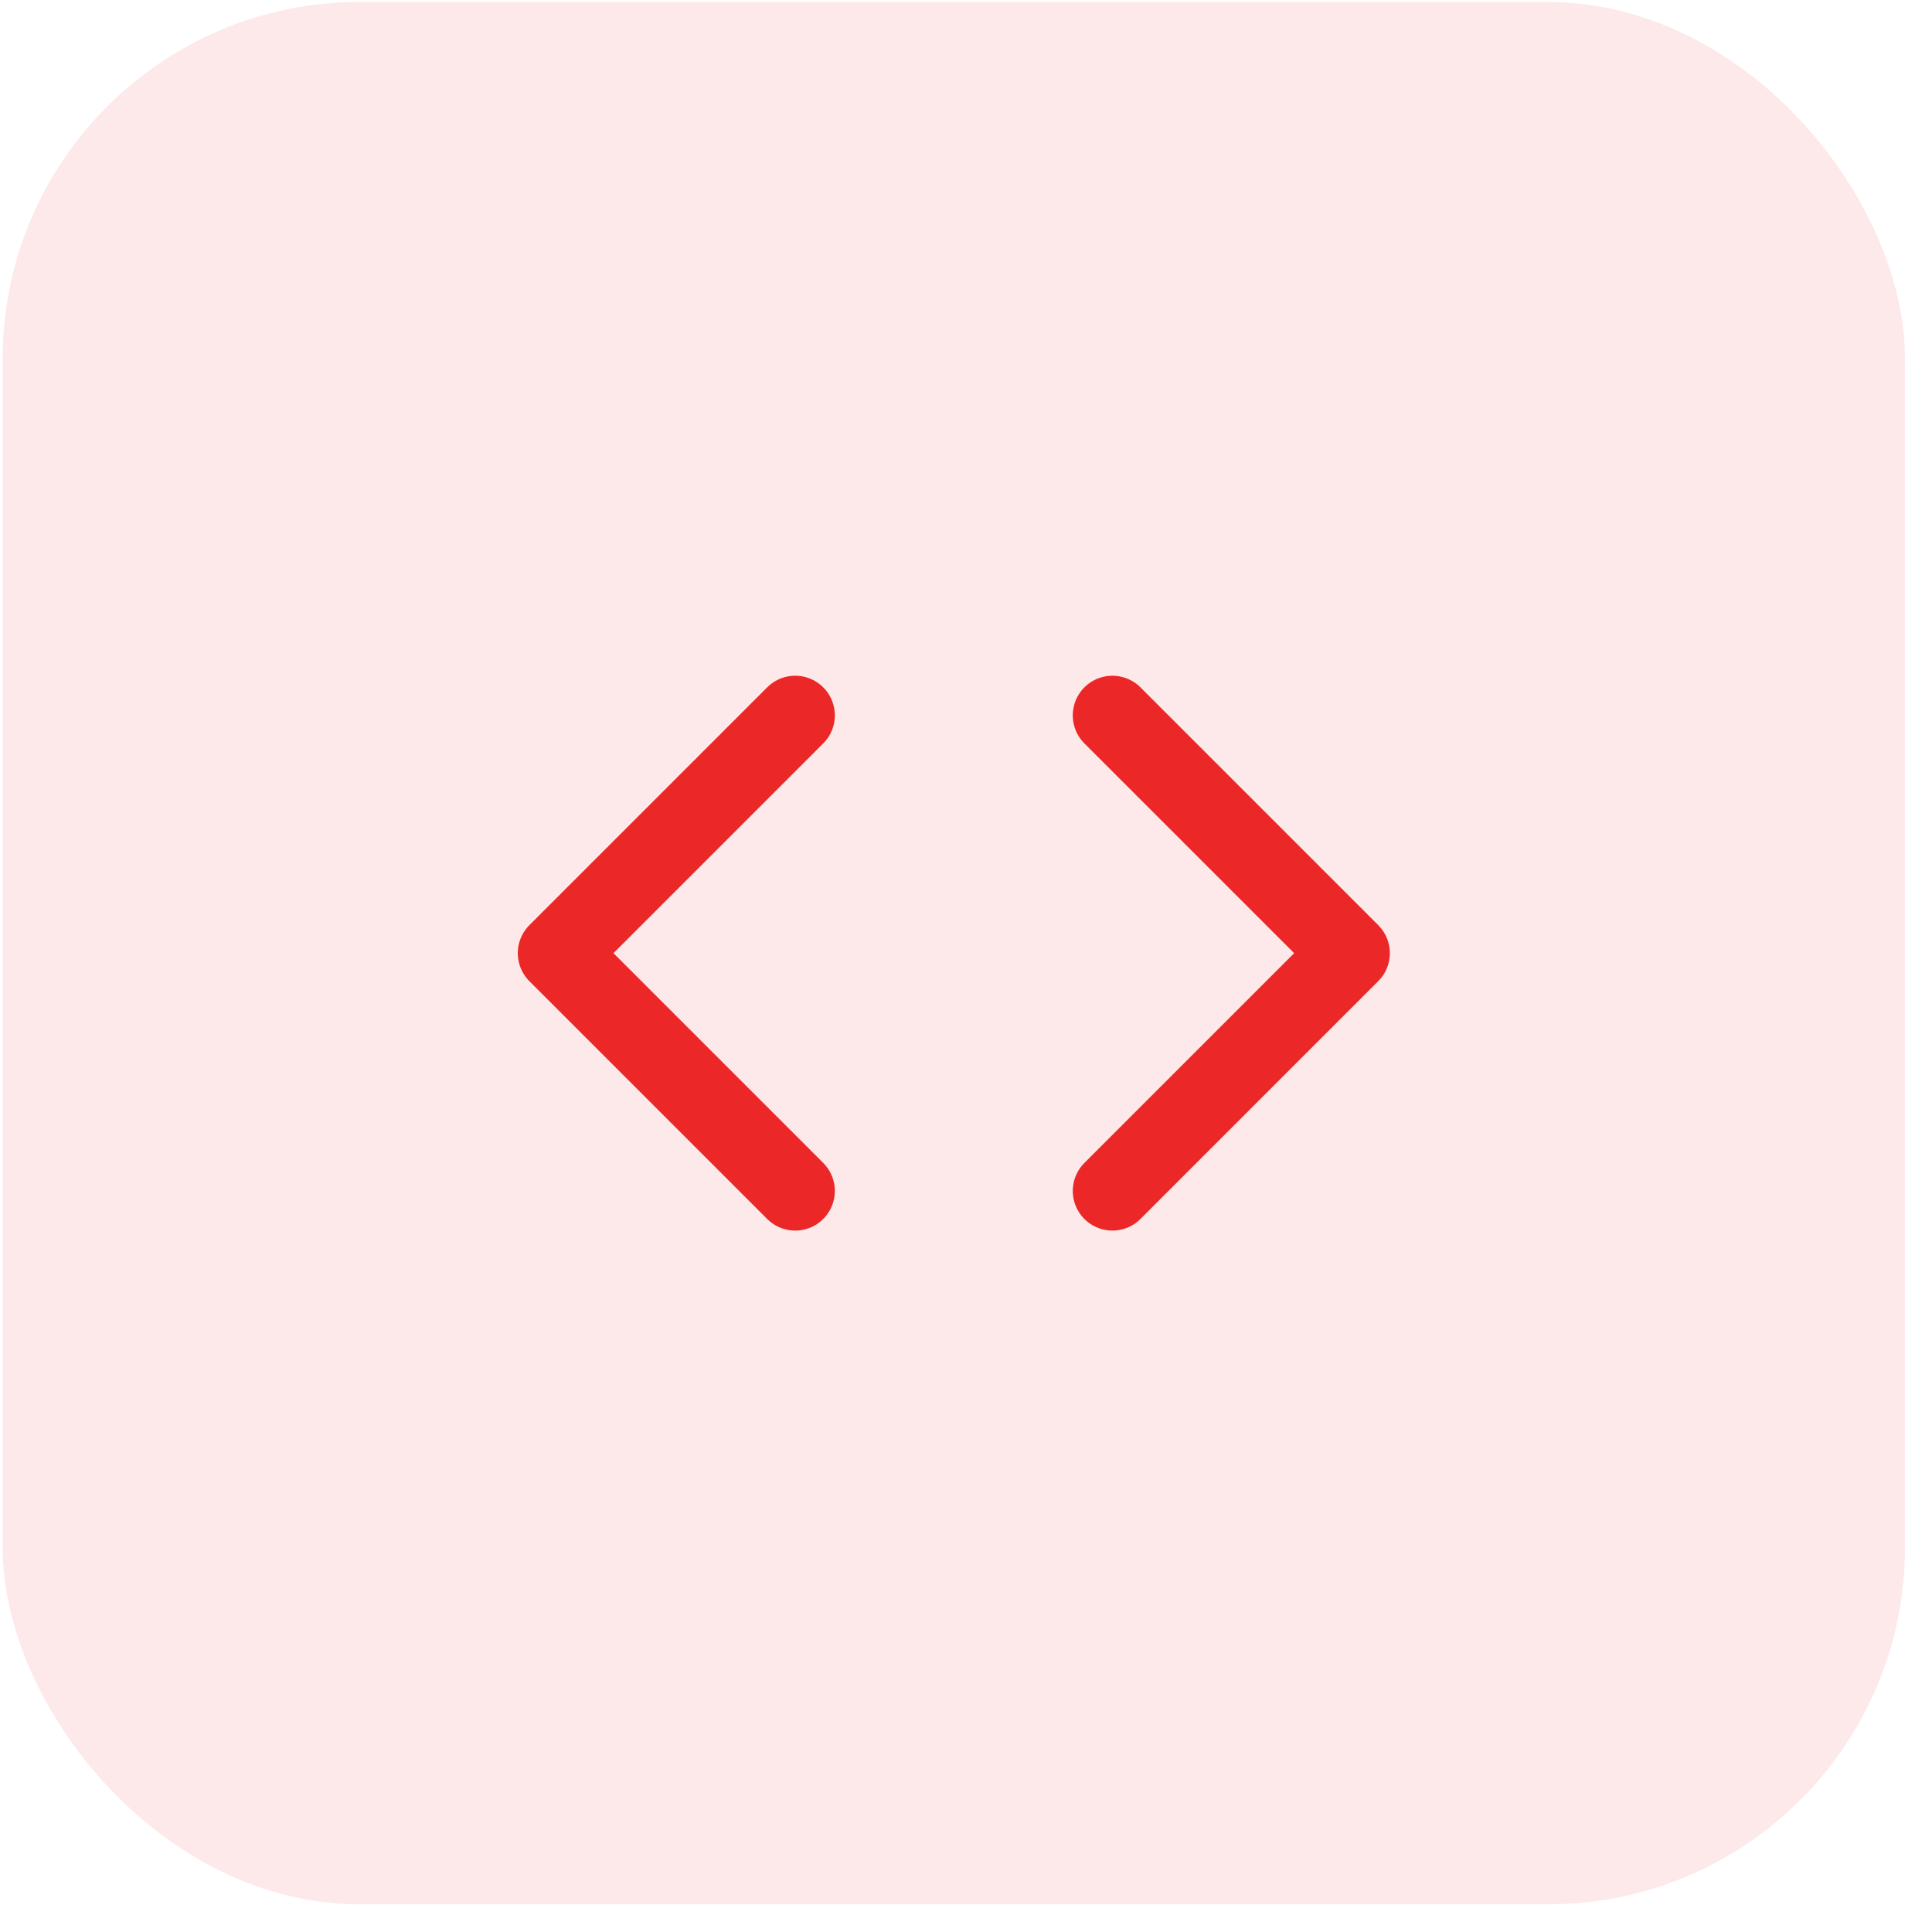
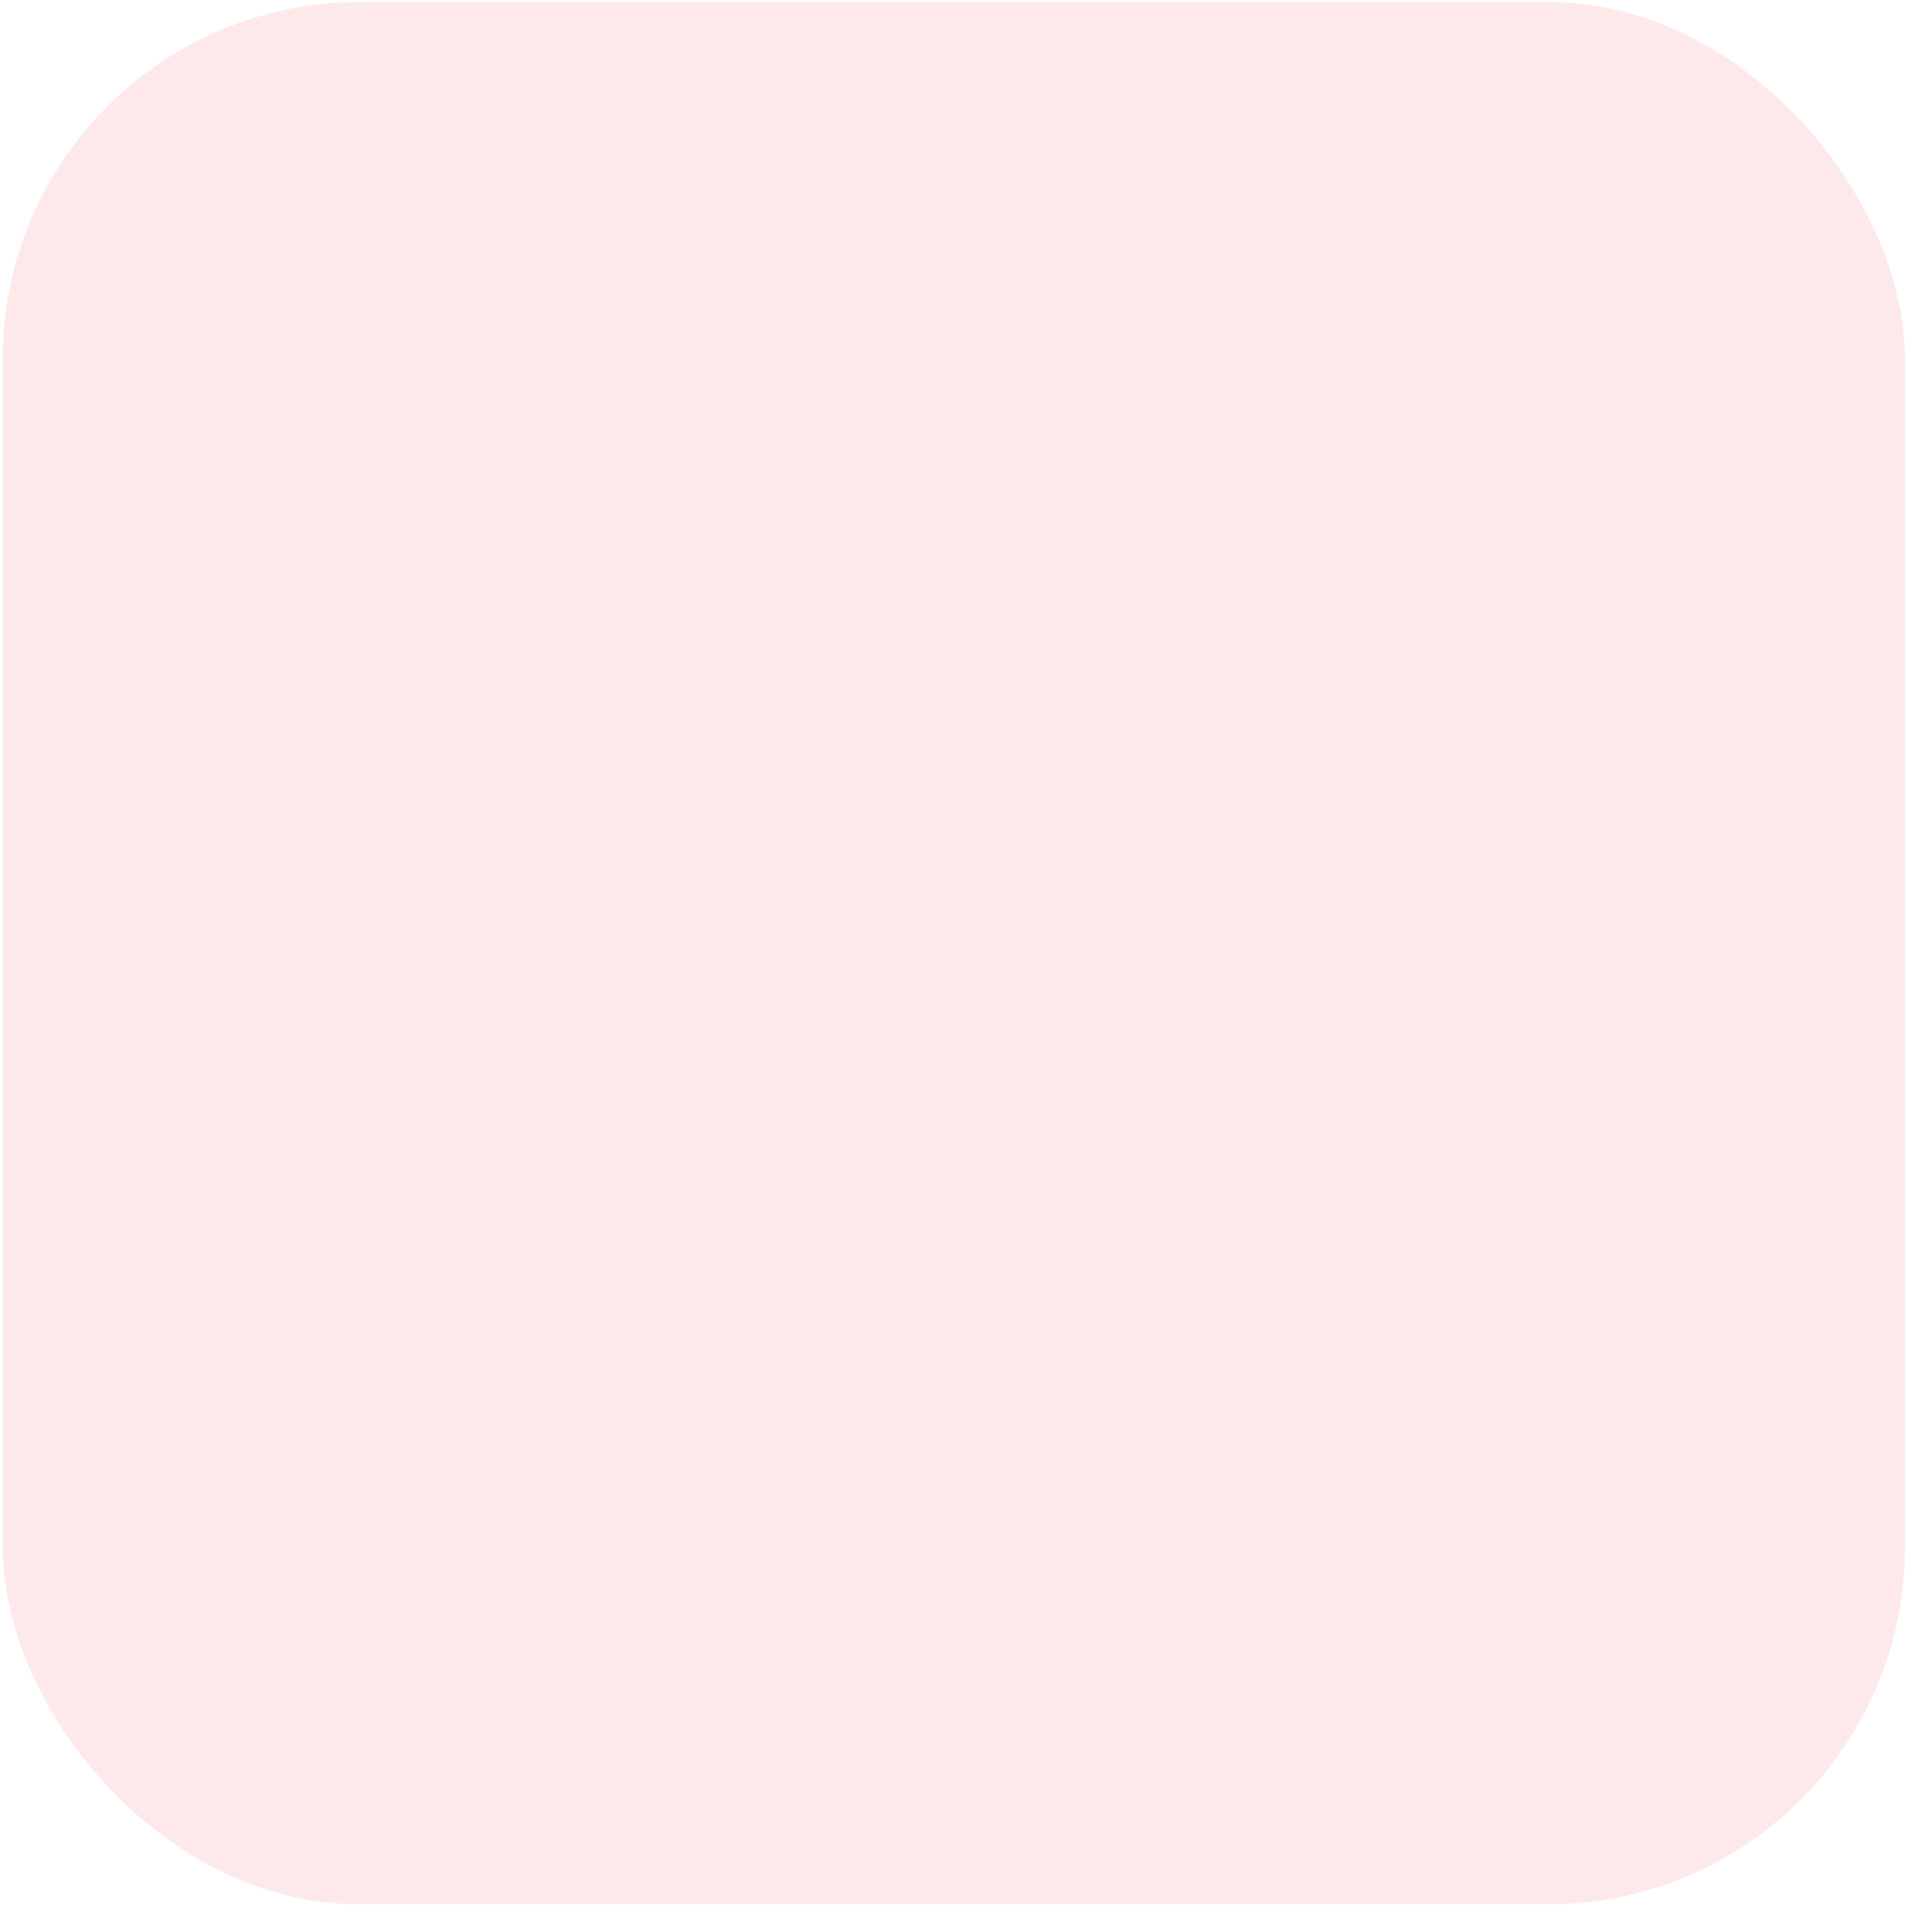
<svg xmlns="http://www.w3.org/2000/svg" width="65" height="65" viewBox="0 0 65 65" fill="none">
  <rect x="0.09" y="0.068" width="64" height="64" rx="12" fill="#EC2727" fill-opacity="0.1" />
-   <path d="M37.426 40.068L45.426 32.068L37.426 24.068" stroke="#EC2727" stroke-width="2.667" stroke-linecap="round" stroke-linejoin="round" />
-   <path d="M26.754 24.068L18.754 32.068L26.754 40.068" stroke="#EC2727" stroke-width="2.667" stroke-linecap="round" stroke-linejoin="round" />
</svg>